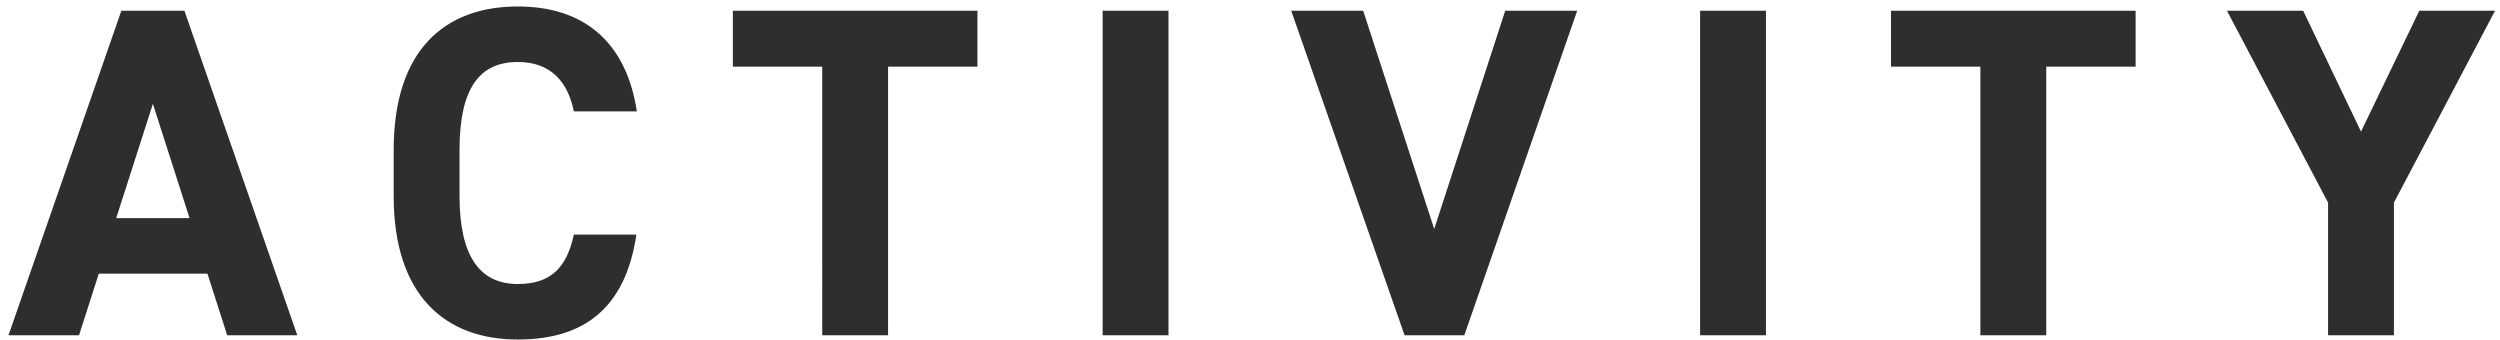
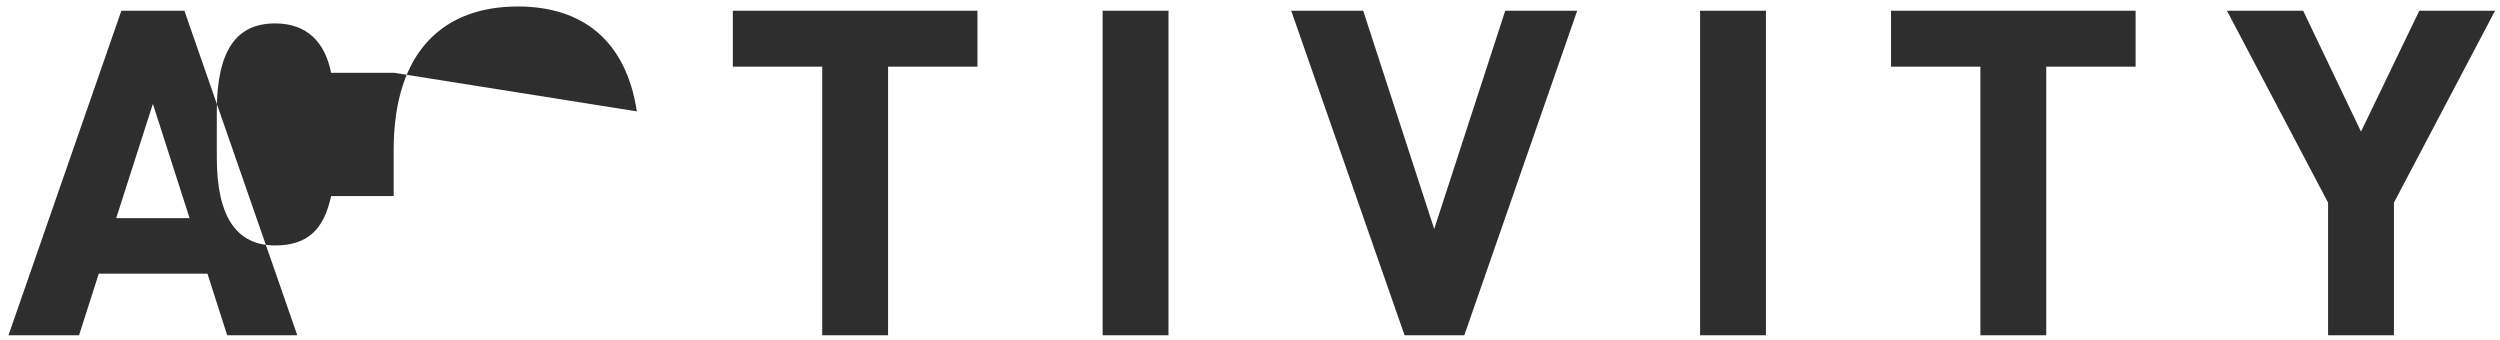
<svg xmlns="http://www.w3.org/2000/svg" width="287" height="39" viewBox="0 0 287 39" fill="none">
-   <path d="M9.073 38.49l2.268-7.074h12.474l2.268 7.074h8.046L21.169 1.23h-7.236L.973 38.49h8.1zm8.478-26.568l4.212 13.122h-8.424l4.212-13.122zm55.56.864C71.87 4.632 66.847.744 59.45.744c-8.37 0-14.256 4.968-14.256 16.47v5.292c0 11.394 5.886 16.47 14.256 16.47 7.668 0 12.366-3.672 13.608-12.042h-7.182c-.81 3.78-2.646 5.67-6.426 5.67-4.374 0-6.696-3.186-6.696-10.098v-5.292c0-7.128 2.322-10.098 6.696-10.098 3.672 0 5.724 2.16 6.426 5.67h7.236zM84.131 1.23v6.426h10.26V38.49h7.56V7.656h10.26V1.23h-28.08zm50.011 0h-7.56v37.26h7.56V1.23zm14.089 0l13.014 37.26h6.858l12.96-37.26h-8.262l-8.154 25.056-8.154-25.056h-8.262zm54.5 0h-7.56v37.26h7.56V1.23zm14.358 0v6.426h10.26V38.49h7.56V7.656h10.26V1.23h-28.08zm38.564 0l11.61 22.032V38.49h7.56V23.262l11.61-22.032h-8.694l-6.696 13.878-6.642-13.878h-8.748z" fill="#2E2E2E" />
+   <path d="M9.073 38.49l2.268-7.074h12.474l2.268 7.074h8.046L21.169 1.23h-7.236L.973 38.49h8.1zm8.478-26.568l4.212 13.122h-8.424l4.212-13.122zm55.56.864C71.87 4.632 66.847.744 59.45.744c-8.37 0-14.256 4.968-14.256 16.47v5.292h-7.182c-.81 3.78-2.646 5.67-6.426 5.67-4.374 0-6.696-3.186-6.696-10.098v-5.292c0-7.128 2.322-10.098 6.696-10.098 3.672 0 5.724 2.16 6.426 5.67h7.236zM84.131 1.23v6.426h10.26V38.49h7.56V7.656h10.26V1.23h-28.08zm50.011 0h-7.56v37.26h7.56V1.23zm14.089 0l13.014 37.26h6.858l12.96-37.26h-8.262l-8.154 25.056-8.154-25.056h-8.262zm54.5 0h-7.56v37.26h7.56V1.23zm14.358 0v6.426h10.26V38.49h7.56V7.656h10.26V1.23h-28.08zm38.564 0l11.61 22.032V38.49h7.56V23.262l11.61-22.032h-8.694l-6.696 13.878-6.642-13.878h-8.748z" fill="#2E2E2E" />
</svg>